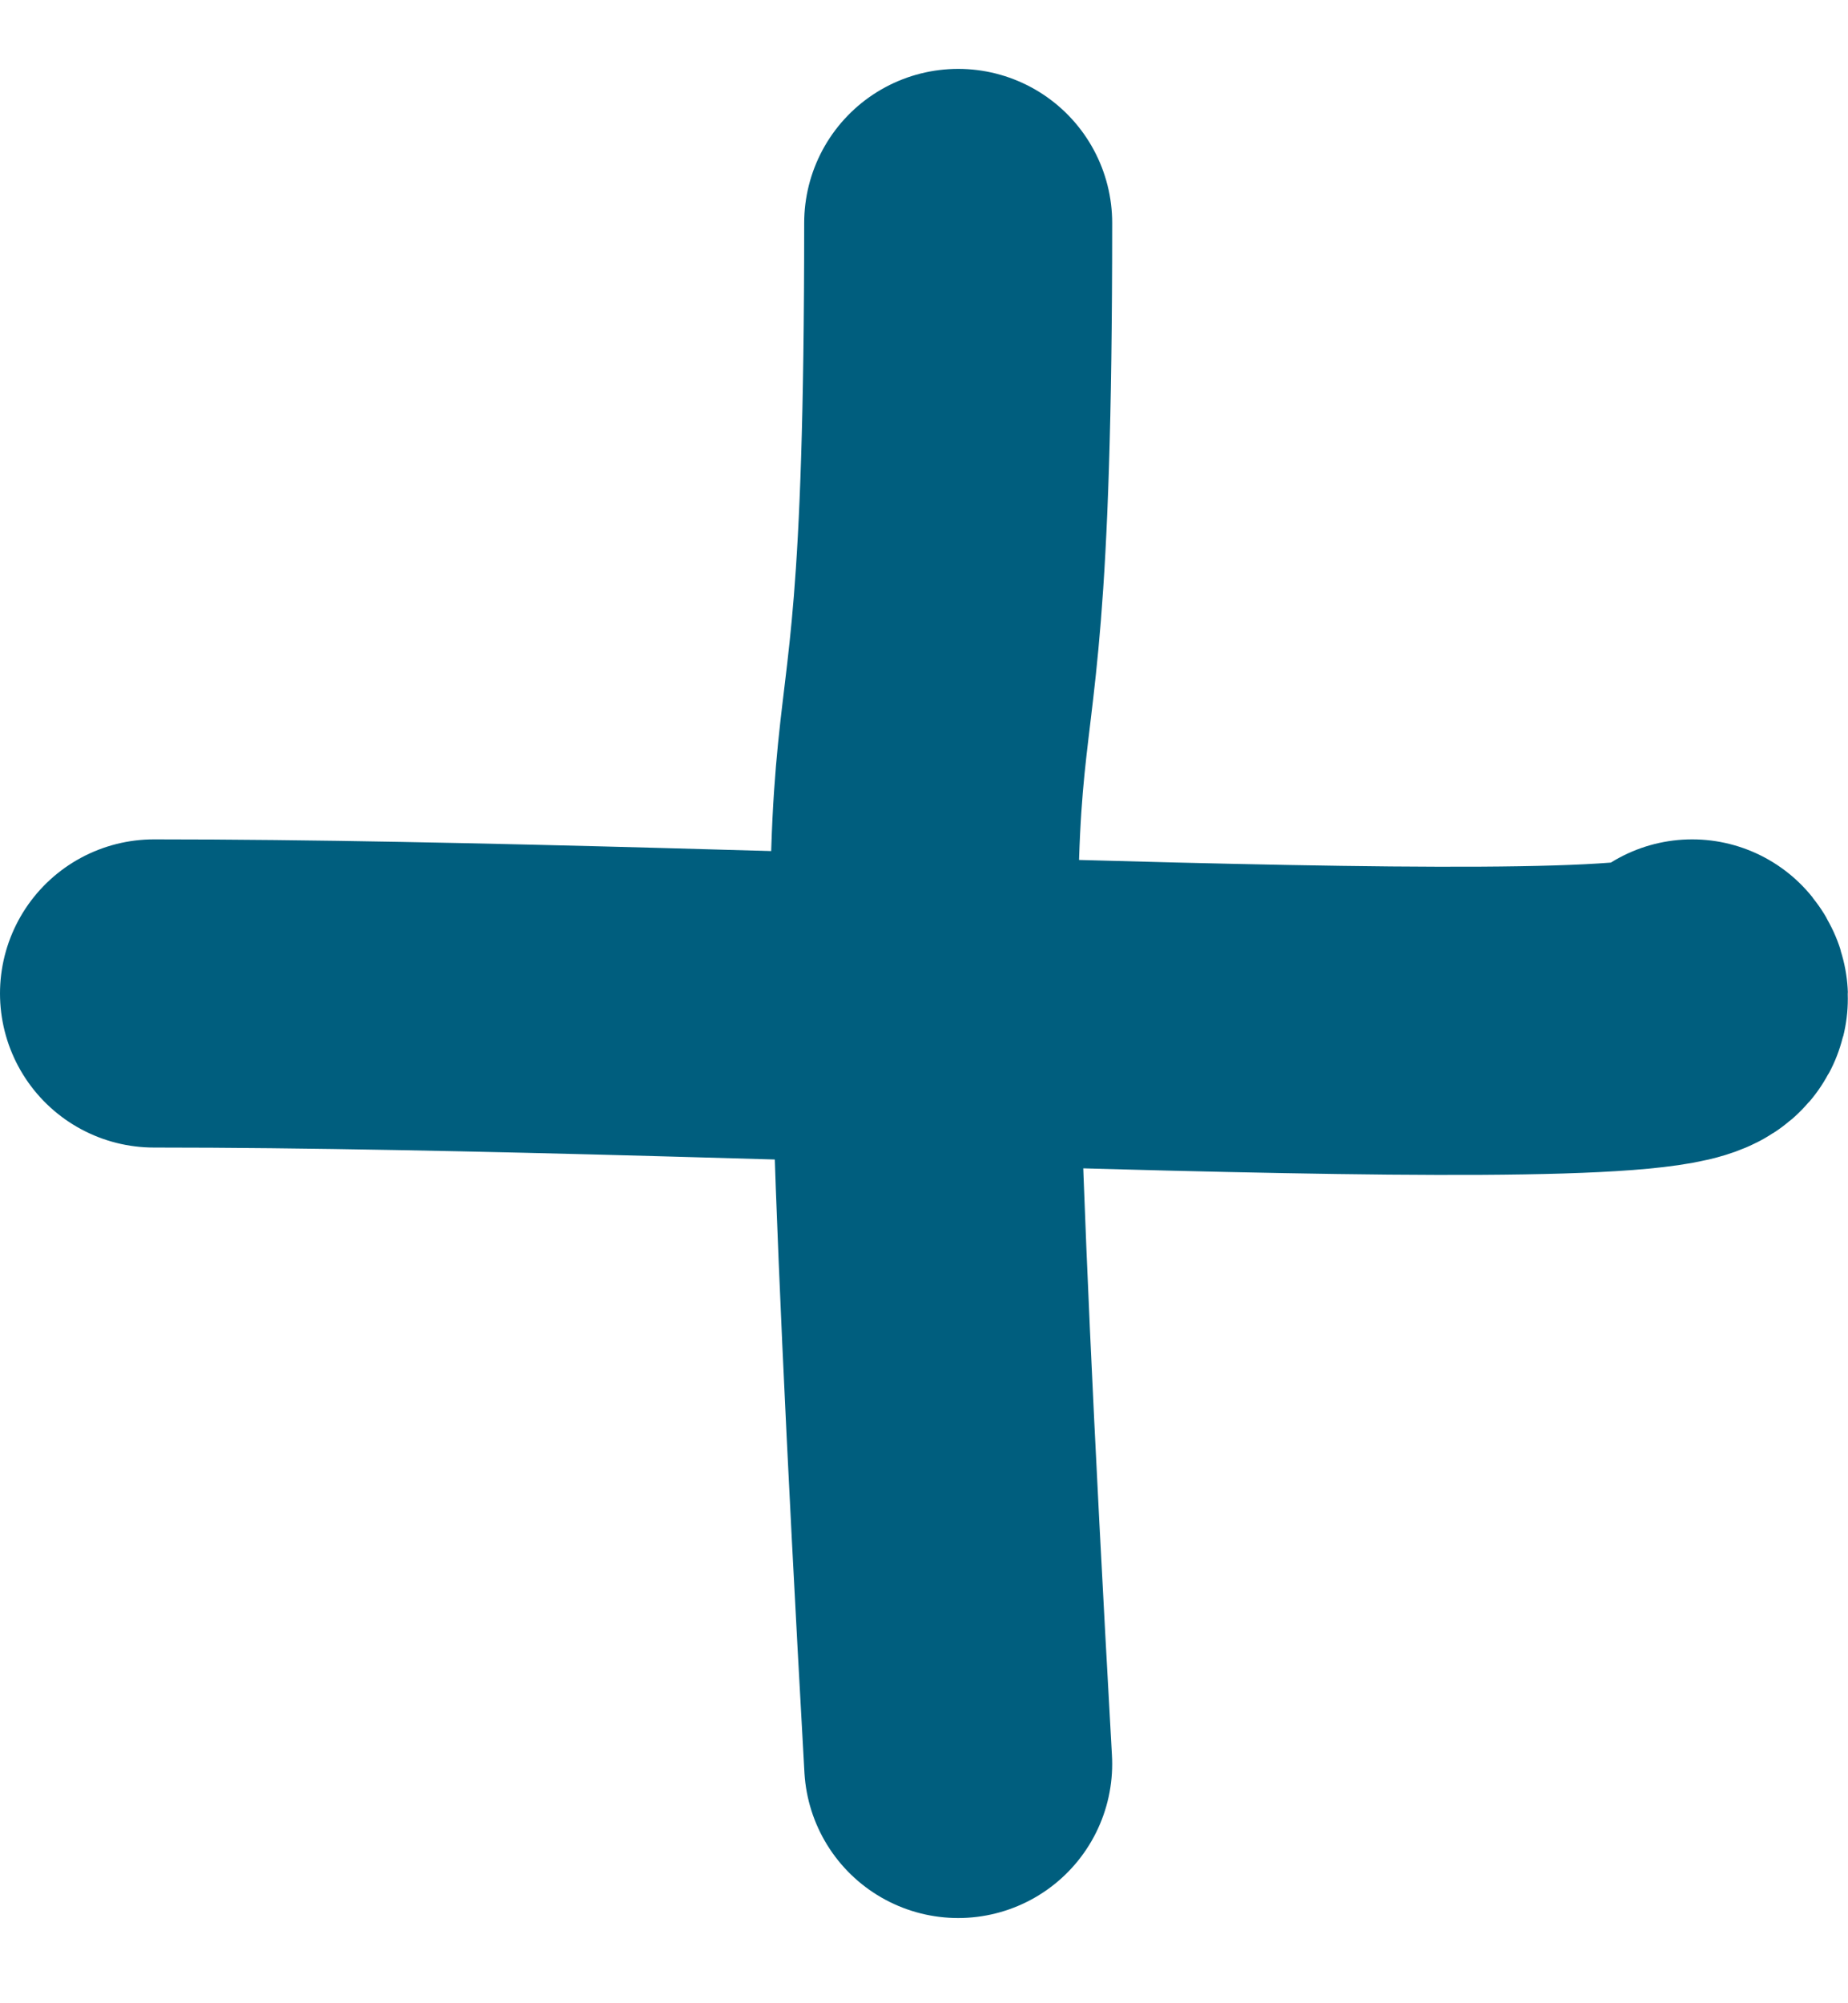
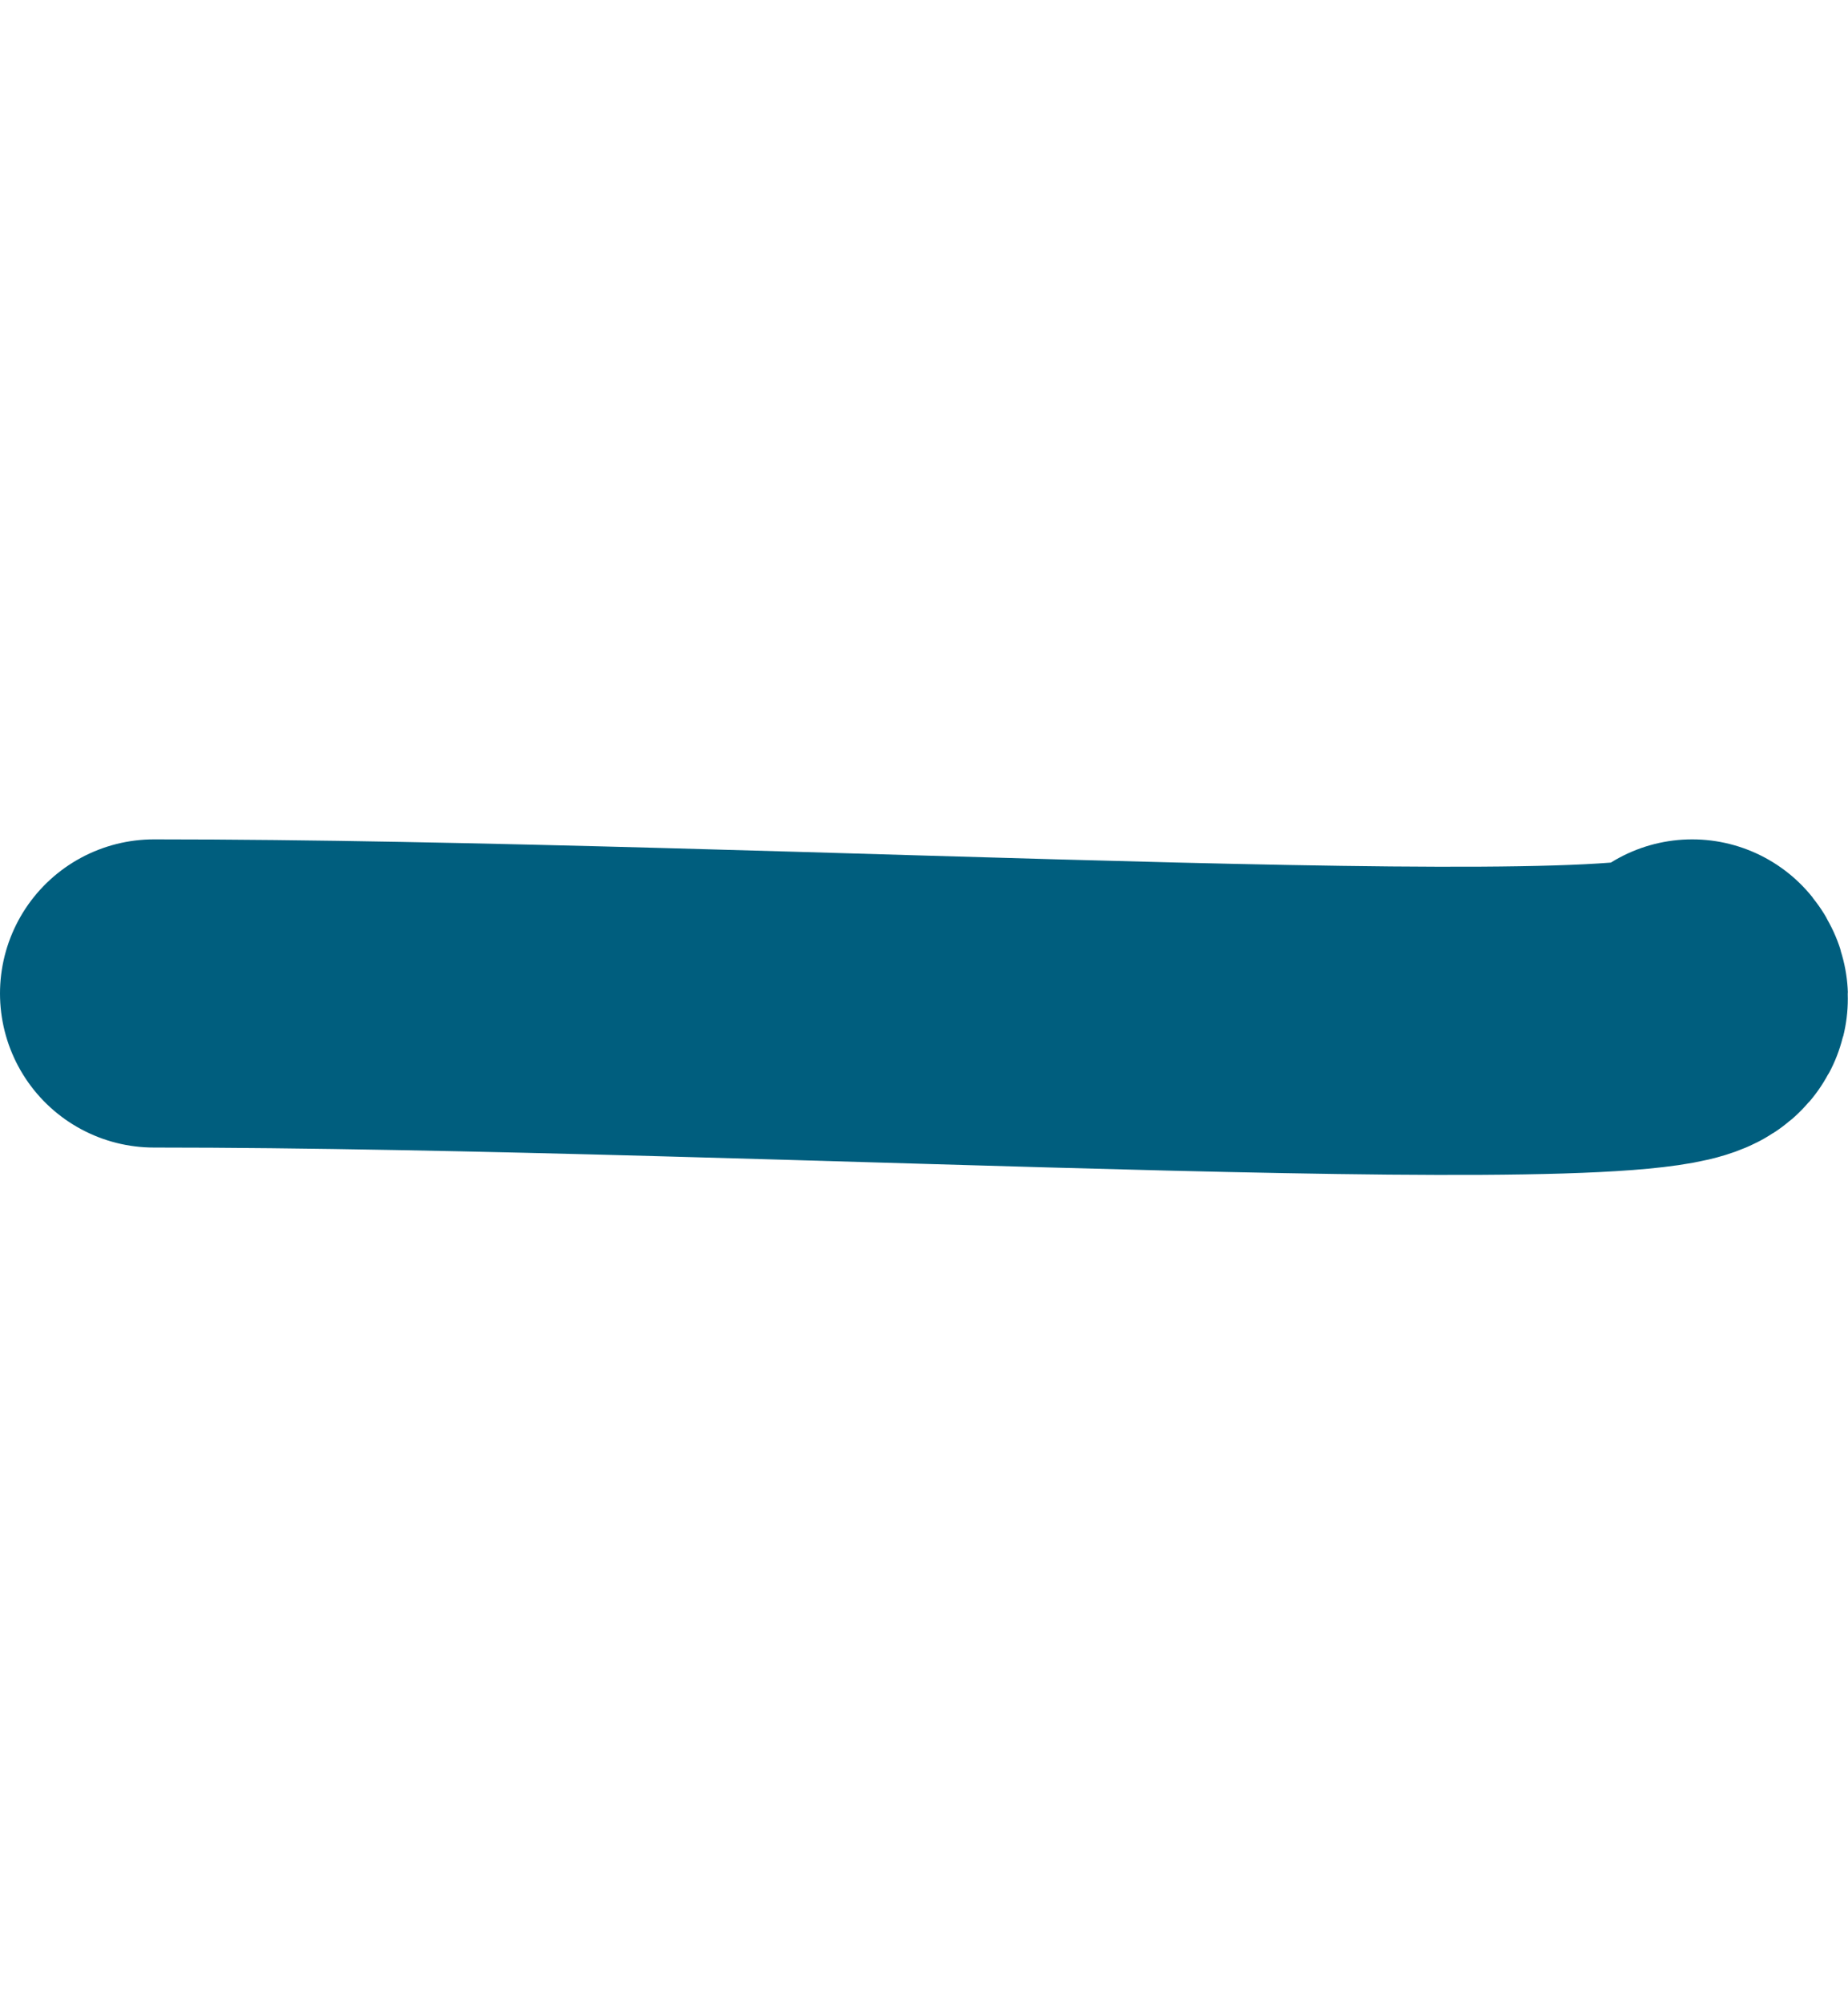
<svg xmlns="http://www.w3.org/2000/svg" width="12" height="13" viewBox="0 0 12 13" fill="none">
  <path d="M1 6.447C4.995 6.447 11.308 6.847 10.988 6.447" stroke="#005E7E" stroke-width="2" stroke-linecap="round" />
-   <path d="M6.222 11.447C5.723 2.558 6.222 6.632 6.222 1.447" stroke="#005E7E" stroke-width="2" stroke-linecap="round" />
</svg>